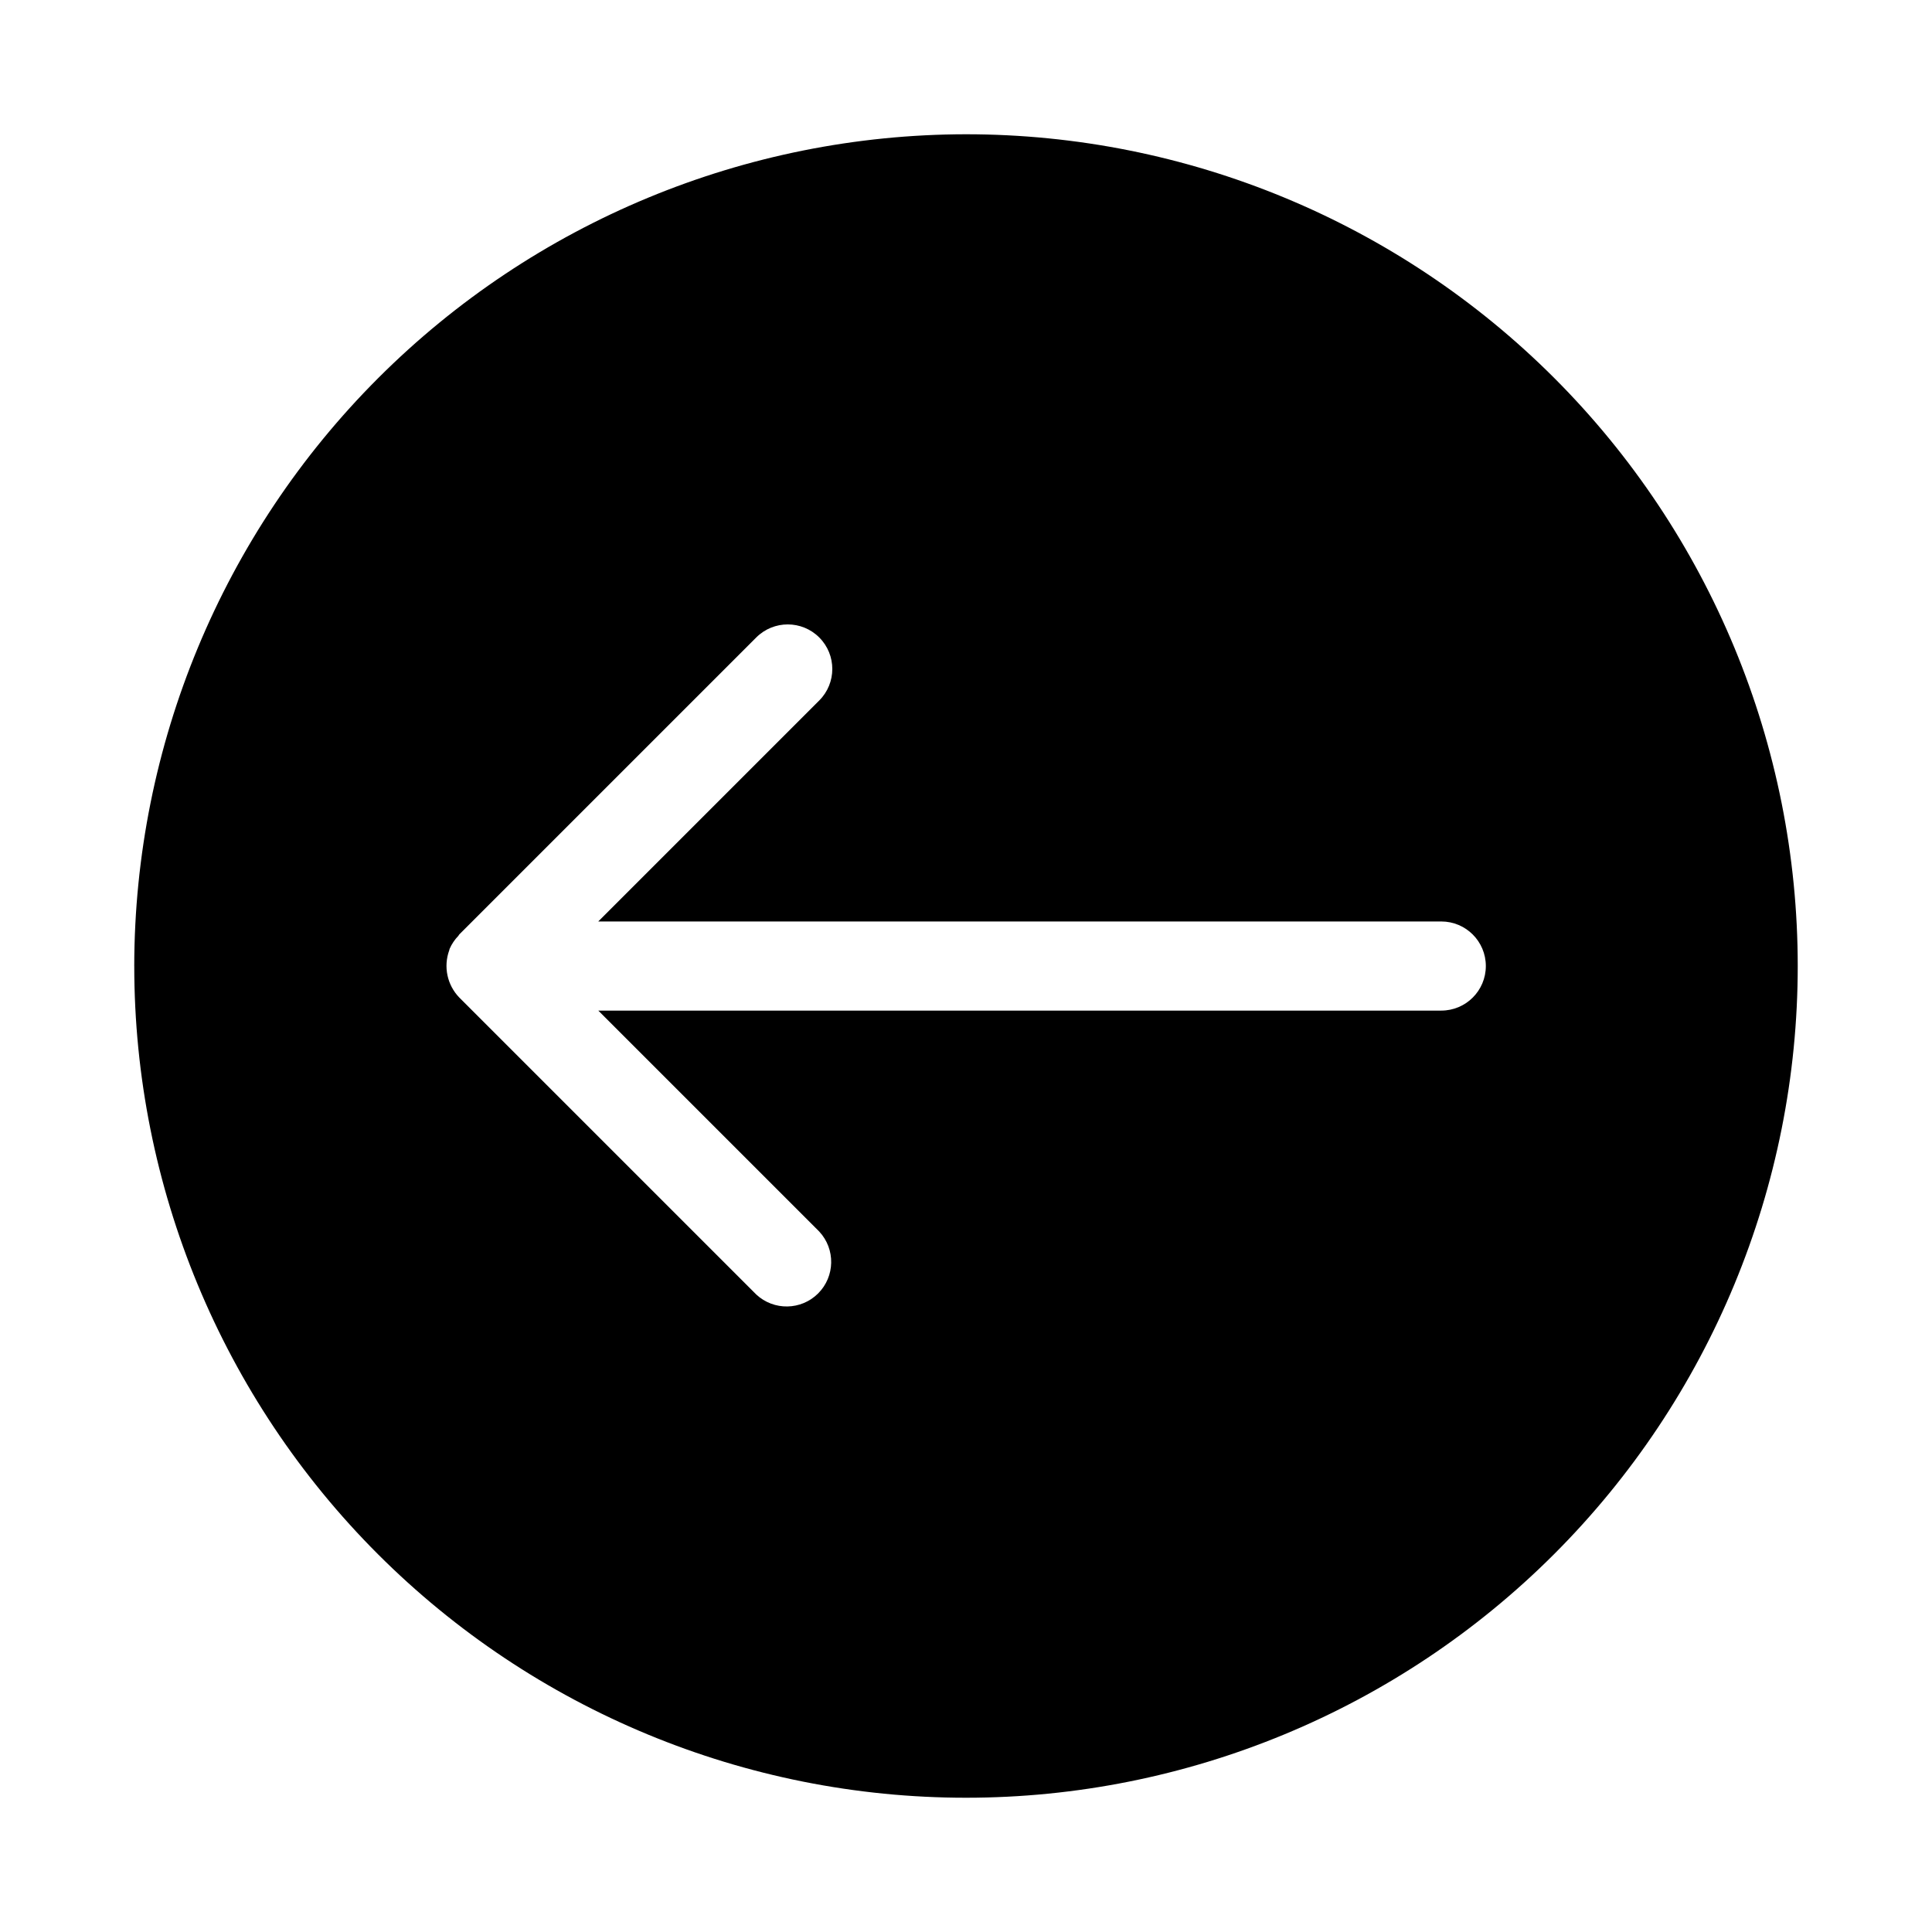
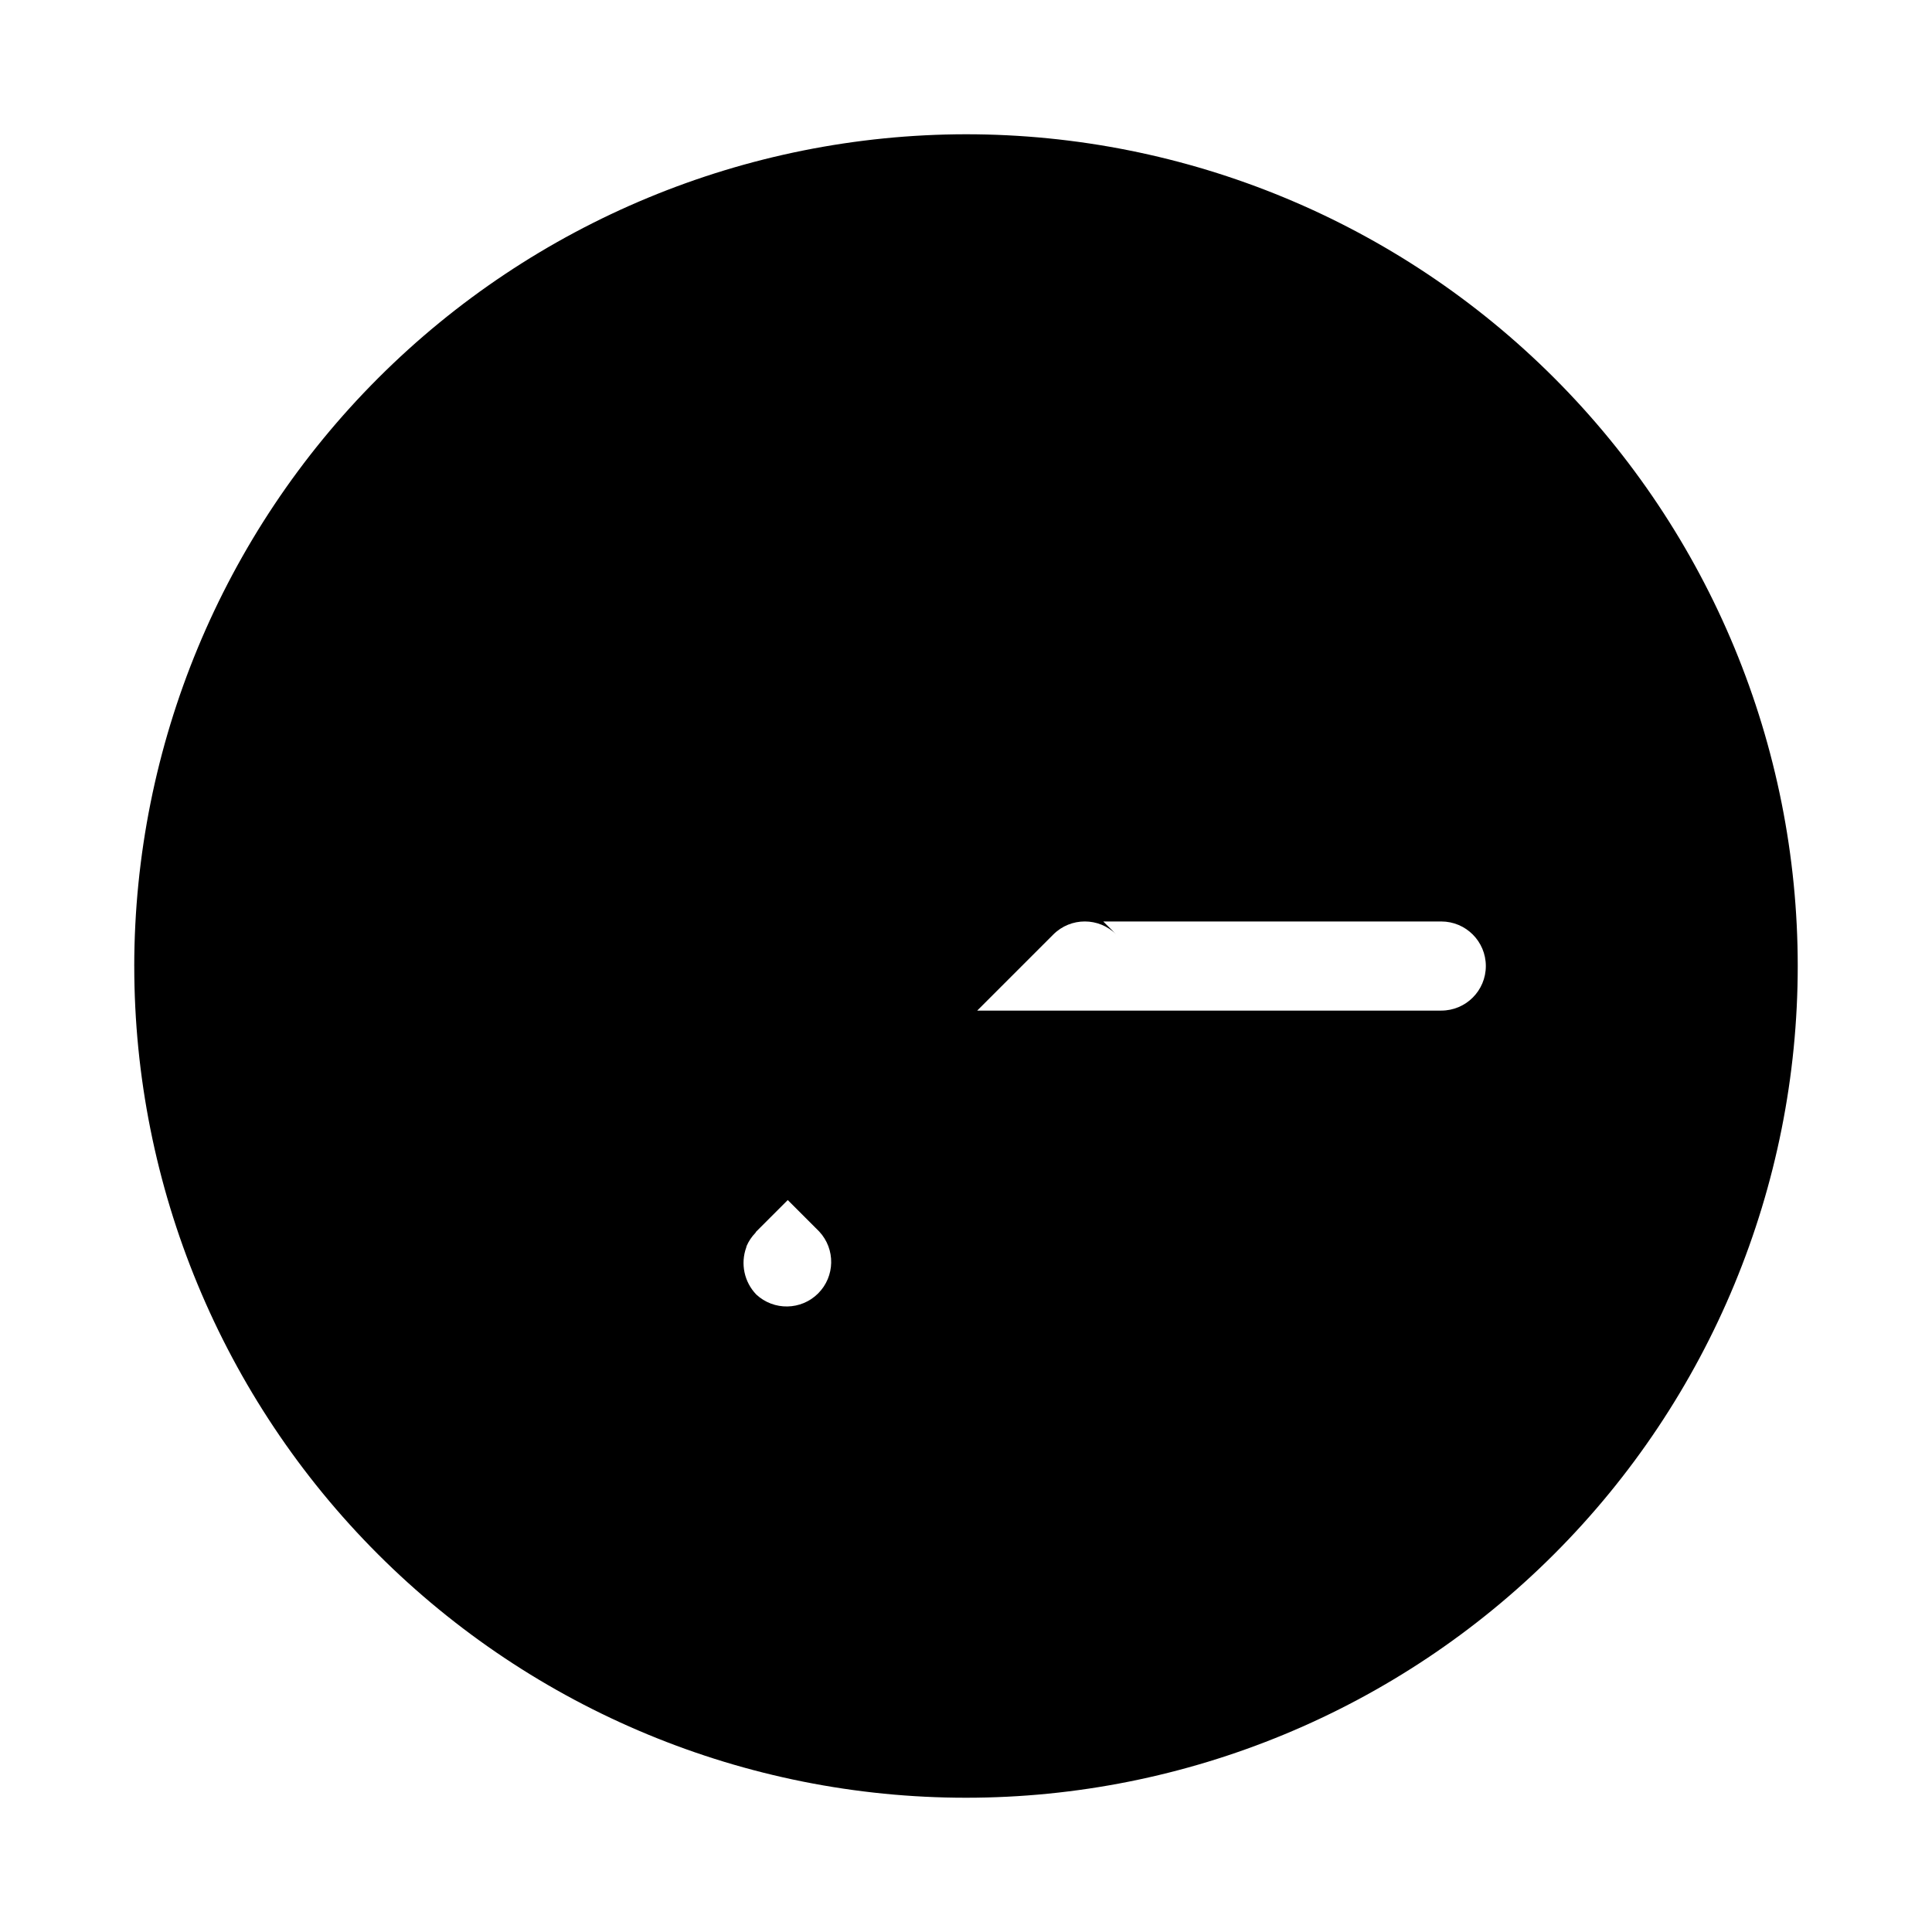
<svg xmlns="http://www.w3.org/2000/svg" fill="#000000" width="800px" height="800px" version="1.1" viewBox="144 144 512 512">
-   <path d="m179.58 400c0 58.457 23.223 114.52 64.559 155.86 41.336 41.336 97.398 64.559 155.86 64.559 58.457 0 114.52-23.223 155.86-64.559 41.336-41.336 64.559-97.398 64.559-155.86 0-58.461-23.223-114.52-64.559-155.86-41.336-41.336-97.398-64.559-155.86-64.559-58.438 0.066-114.46 23.309-155.79 64.633-41.324 41.32-64.566 97.348-64.633 155.79zm181.53-87.066c4.613 4.613 4.613 12.086 0 16.699l-58.566 58.566h223.41c6.523 0 11.809 5.289 11.809 11.809 0 6.523-5.285 11.809-11.809 11.809h-223.4l58.566 58.566c4.324 4.656 4.188 11.898-0.309 16.391-4.492 4.488-11.734 4.617-16.387 0.289l-78.719-78.719c-3.203-3.324-4.231-8.18-2.648-12.512 0.039-0.105 0.035-0.215 0.078-0.316l0.008-0.039c0.559-1.285 1.344-2.457 2.32-3.465 0.102-0.109 0.137-0.258 0.242-0.367l78.719-78.719c4.613-4.602 12.082-4.598 16.688 0.008z" />
+   <path d="m179.58 400c0 58.457 23.223 114.52 64.559 155.86 41.336 41.336 97.398 64.559 155.86 64.559 58.457 0 114.52-23.223 155.86-64.559 41.336-41.336 64.559-97.398 64.559-155.86 0-58.461-23.223-114.52-64.559-155.86-41.336-41.336-97.398-64.559-155.86-64.559-58.438 0.066-114.46 23.309-155.79 64.633-41.324 41.32-64.566 97.348-64.633 155.79zm181.53-87.066c4.613 4.613 4.613 12.086 0 16.699l-58.566 58.566h223.41c6.523 0 11.809 5.289 11.809 11.809 0 6.523-5.285 11.809-11.809 11.809h-223.4l58.566 58.566c4.324 4.656 4.188 11.898-0.309 16.391-4.492 4.488-11.734 4.617-16.387 0.289c-3.203-3.324-4.231-8.18-2.648-12.512 0.039-0.105 0.035-0.215 0.078-0.316l0.008-0.039c0.559-1.285 1.344-2.457 2.32-3.465 0.102-0.109 0.137-0.258 0.242-0.367l78.719-78.719c4.613-4.602 12.082-4.598 16.688 0.008z" />
</svg>